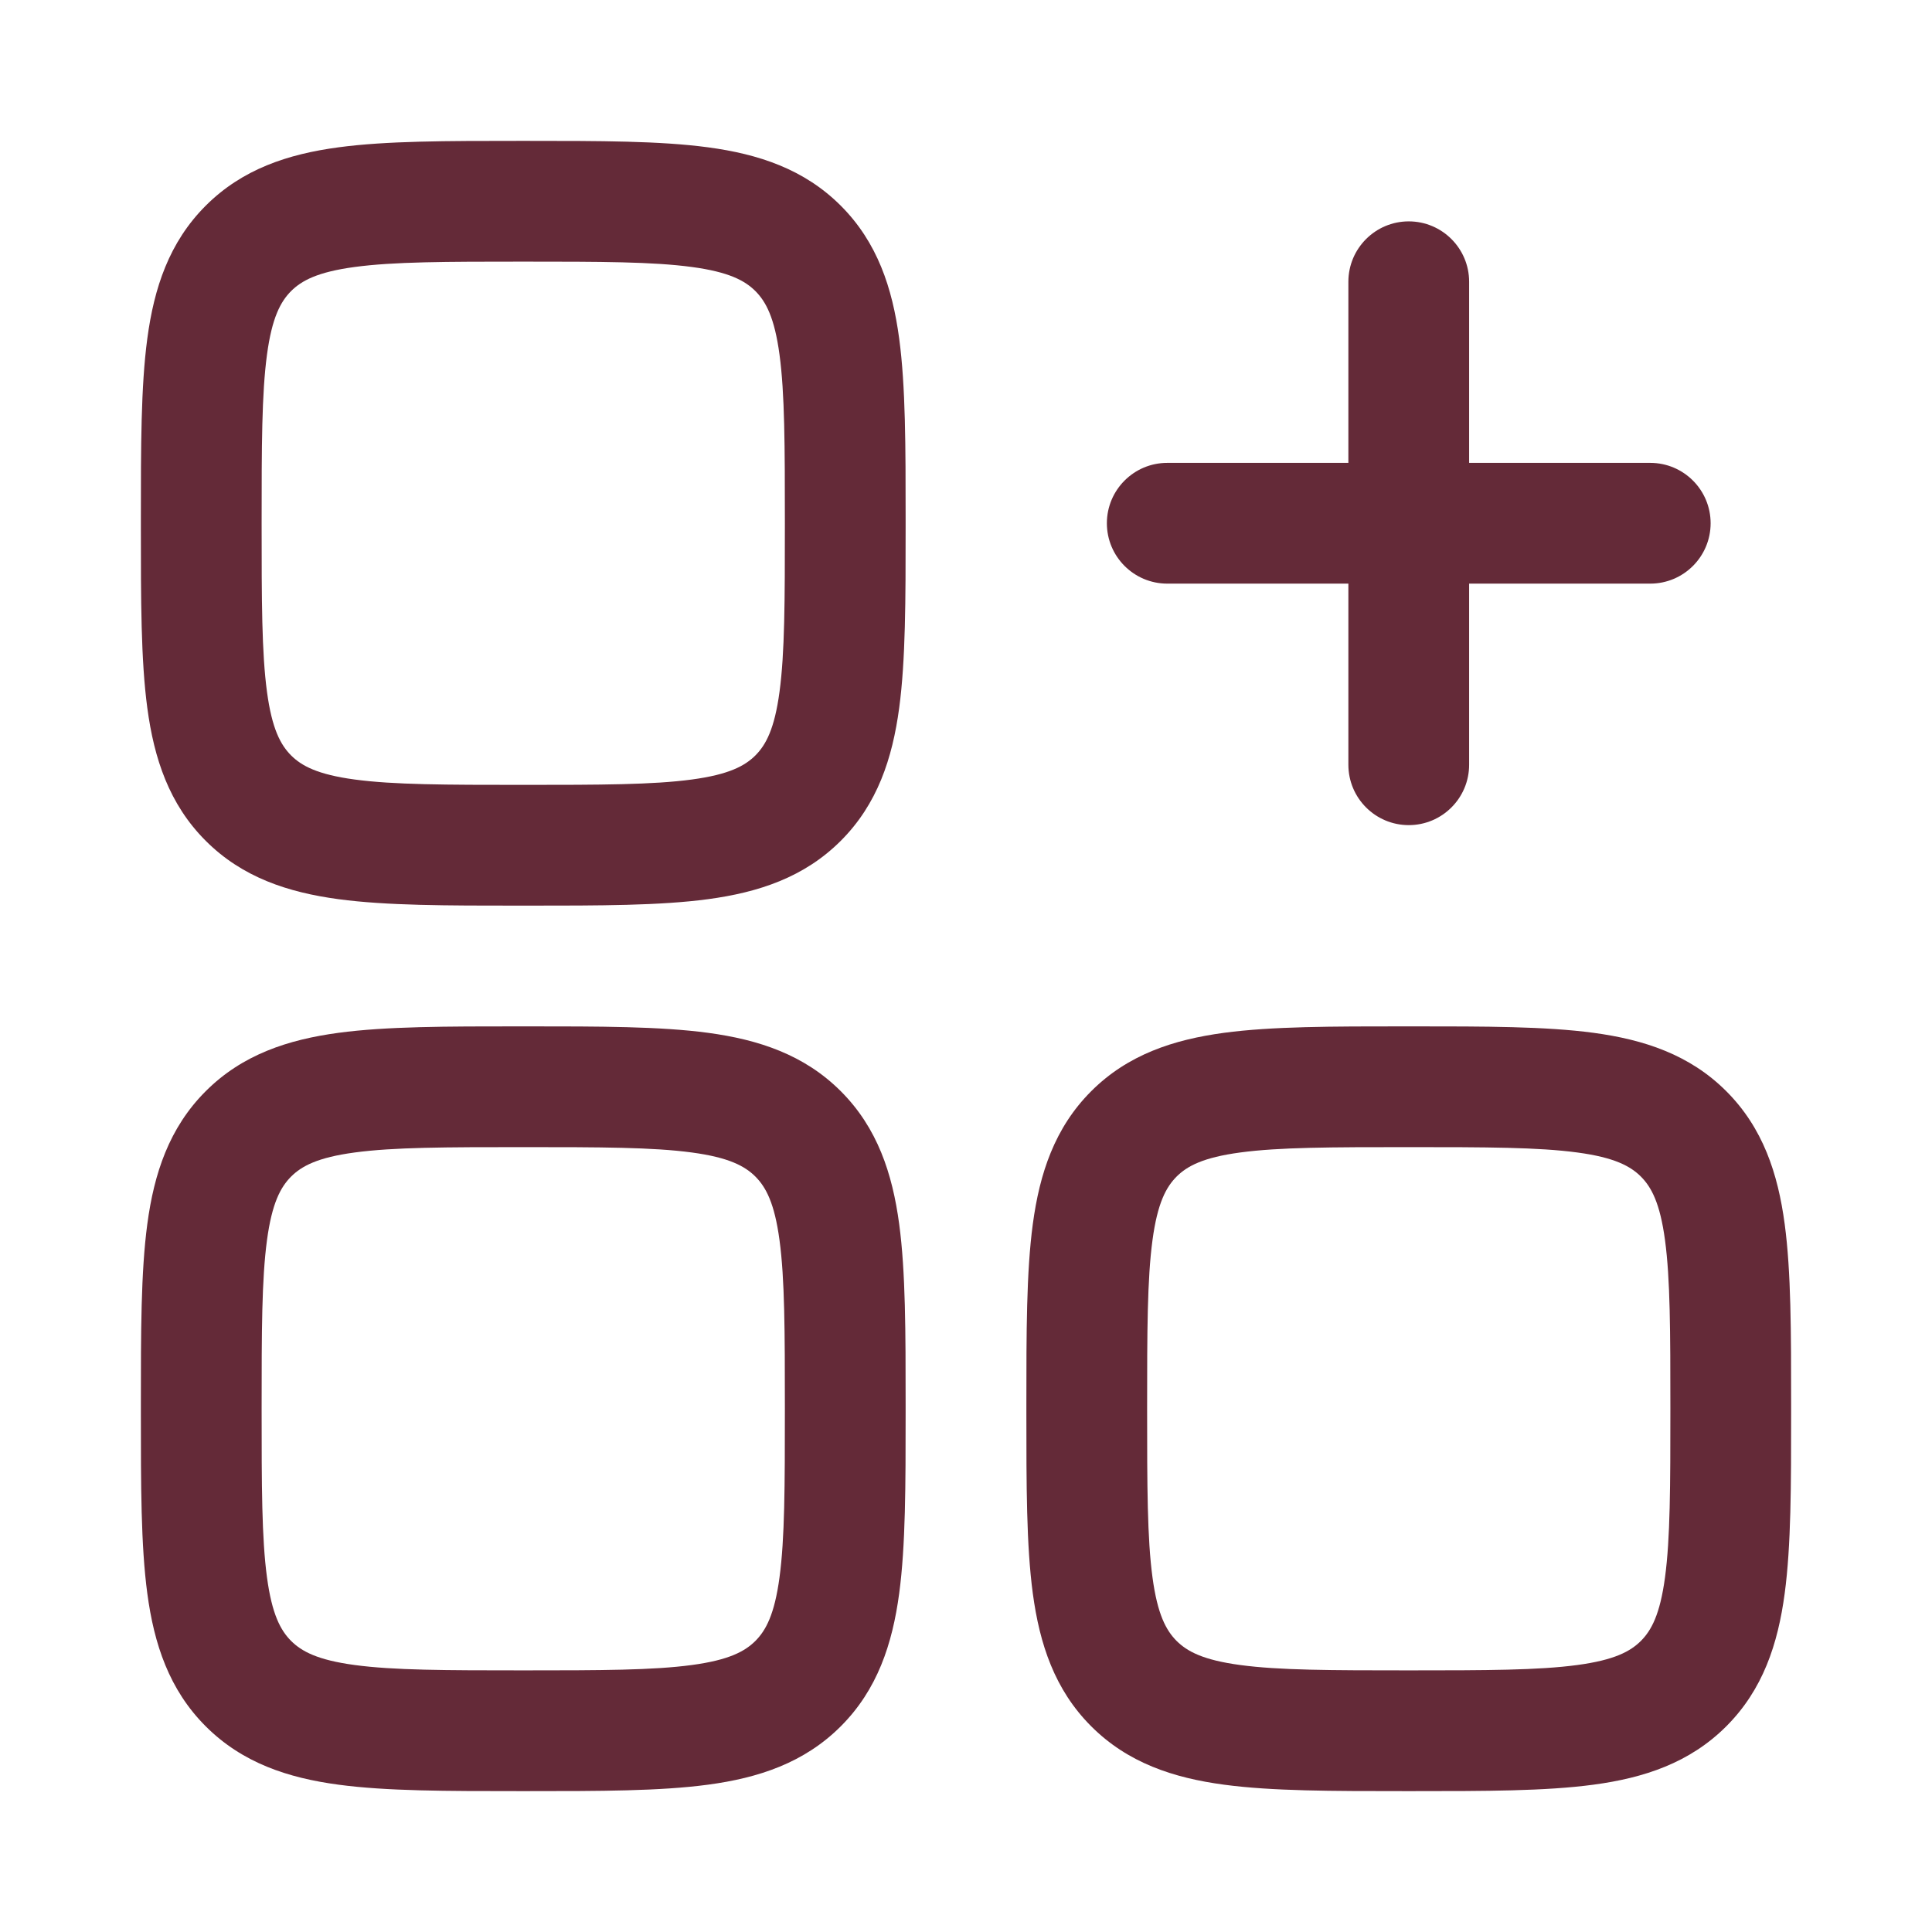
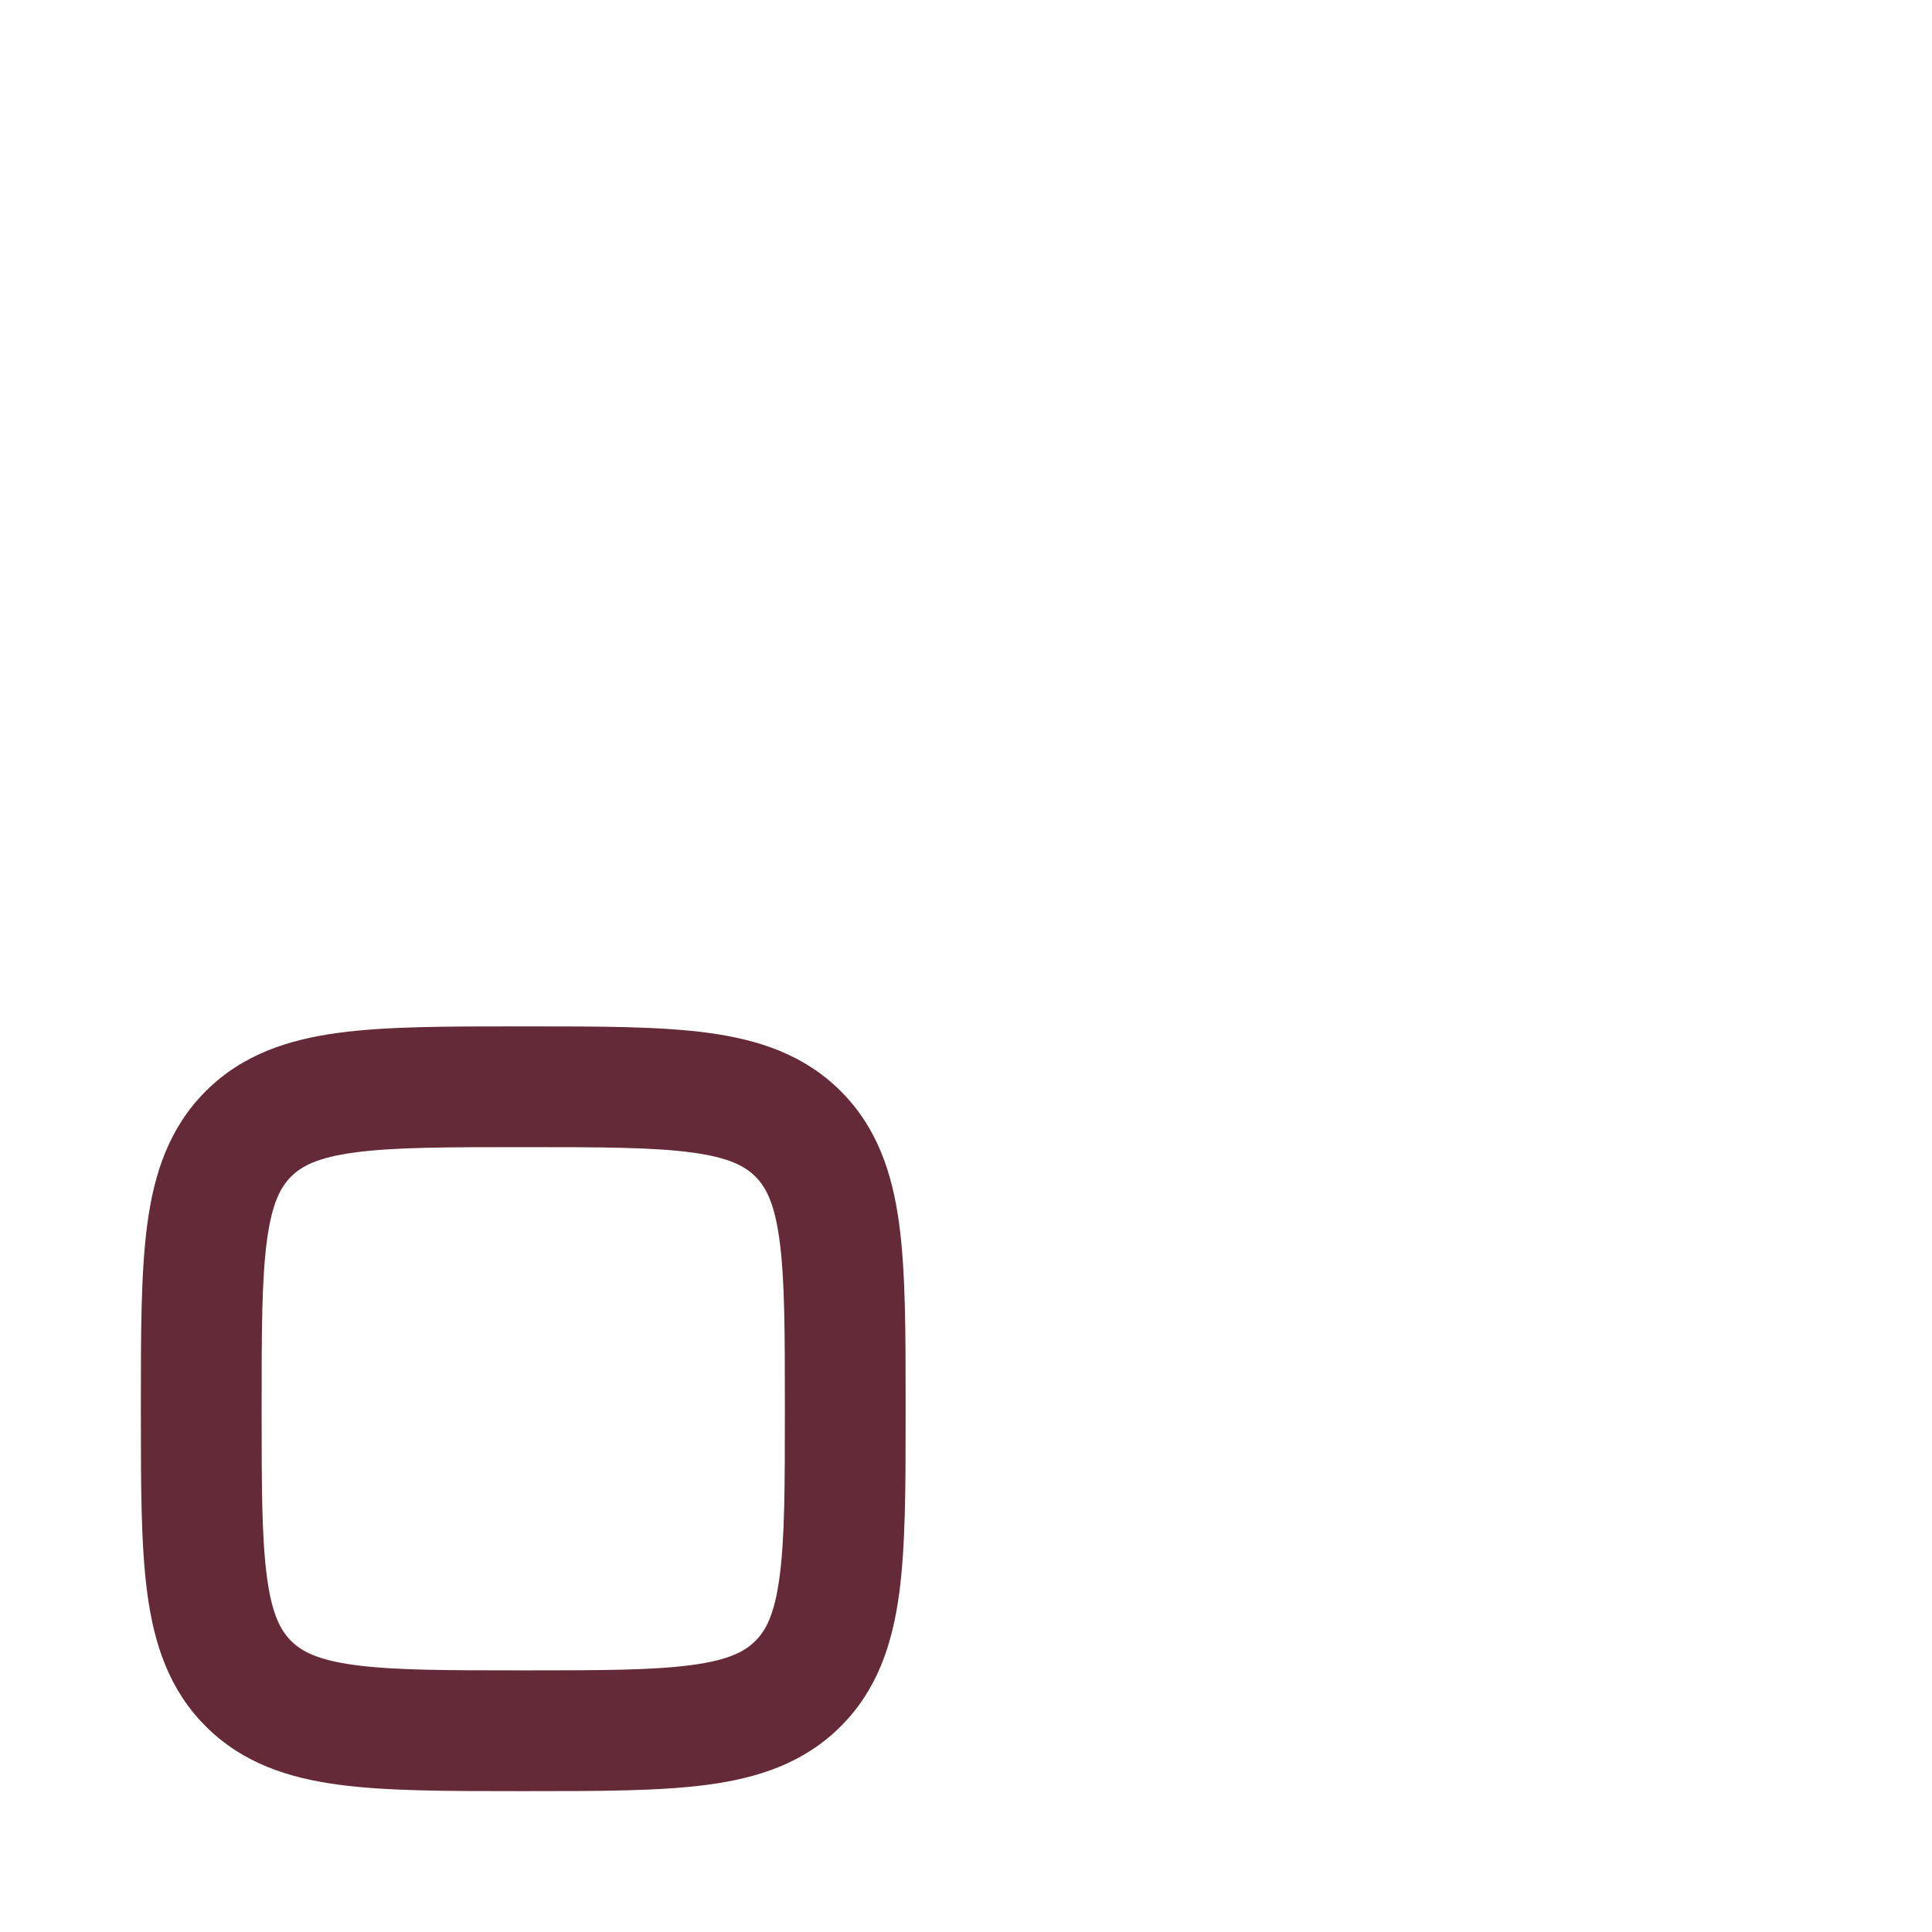
<svg xmlns="http://www.w3.org/2000/svg" width="36" height="36" viewBox="0 0 36 36" fill="none">
-   <path fill-rule="evenodd" clip-rule="evenodd" d="M9.672 2.625C8.324 2.625 7.2 2.625 6.308 2.745C5.367 2.871 4.516 3.15 3.833 3.833C3.15 4.516 2.871 5.367 2.745 6.308C2.625 7.2 2.625 8.324 2.625 9.672V9.828C2.625 11.176 2.625 12.3 2.745 13.192C2.871 14.133 3.15 14.984 3.833 15.667C4.516 16.35 5.367 16.628 6.308 16.755C7.2 16.875 8.324 16.875 9.672 16.875H9.828C11.176 16.875 12.3 16.875 13.192 16.755C14.133 16.628 14.984 16.35 15.667 15.667C16.35 14.984 16.628 14.133 16.755 13.192C16.875 12.3 16.875 11.176 16.875 9.828V9.672C16.875 8.324 16.875 7.2 16.755 6.308C16.628 5.367 16.35 4.516 15.667 3.833C14.984 3.15 14.133 2.871 13.192 2.745C12.3 2.625 11.176 2.625 9.828 2.625H9.672ZM5.424 5.424C5.62 5.229 5.916 5.068 6.608 4.975C7.333 4.877 8.304 4.875 9.75 4.875C11.196 4.875 12.167 4.877 12.892 4.975C13.584 5.068 13.88 5.229 14.076 5.424C14.271 5.62 14.432 5.916 14.525 6.608C14.623 7.333 14.625 8.304 14.625 9.75C14.625 11.196 14.623 12.167 14.525 12.892C14.432 13.584 14.271 13.88 14.076 14.076C13.88 14.271 13.584 14.432 12.892 14.525C12.167 14.623 11.196 14.625 9.75 14.625C8.304 14.625 7.333 14.623 6.608 14.525C5.916 14.432 5.62 14.271 5.424 14.076C5.229 13.88 5.068 13.584 4.975 12.892C4.877 12.167 4.875 11.196 4.875 9.75C4.875 8.304 4.877 7.333 4.975 6.608C5.068 5.916 5.229 5.62 5.424 5.424Z" fill="#642A38" />
-   <path d="M27.375 5.25C27.375 4.629 26.871 4.125 26.25 4.125C25.629 4.125 25.125 4.629 25.125 5.25V8.625H21.75C21.129 8.625 20.625 9.129 20.625 9.75C20.625 10.371 21.129 10.875 21.75 10.875H25.125V14.25C25.125 14.871 25.629 15.375 26.25 15.375C26.871 15.375 27.375 14.871 27.375 14.25V10.875H30.75C31.371 10.875 31.875 10.371 31.875 9.75C31.875 9.129 31.371 8.625 30.75 8.625H27.375V5.25Z" fill="#642A38" />
-   <path fill-rule="evenodd" clip-rule="evenodd" d="M26.172 19.125H26.328C27.676 19.125 28.8 19.125 29.692 19.245C30.633 19.372 31.484 19.65 32.167 20.333C32.85 21.016 33.129 21.867 33.255 22.808C33.375 23.7 33.375 24.824 33.375 26.172V26.328C33.375 27.676 33.375 28.8 33.255 29.692C33.129 30.633 32.85 31.484 32.167 32.167C31.484 32.85 30.633 33.129 29.692 33.255C28.8 33.375 27.676 33.375 26.328 33.375H26.172C24.824 33.375 23.7 33.375 22.808 33.255C21.867 33.129 21.016 32.85 20.333 32.167C19.65 31.484 19.372 30.633 19.245 29.692C19.125 28.8 19.125 27.676 19.125 26.328V26.172C19.125 24.824 19.125 23.701 19.245 22.808C19.372 21.867 19.65 21.016 20.333 20.333C21.016 19.65 21.867 19.372 22.808 19.245C23.701 19.125 24.824 19.125 26.172 19.125ZM23.108 21.475C22.416 21.568 22.12 21.729 21.924 21.924C21.729 22.12 21.568 22.416 21.475 23.108C21.377 23.833 21.375 24.804 21.375 26.25C21.375 27.696 21.377 28.667 21.475 29.392C21.568 30.084 21.729 30.38 21.924 30.576C22.12 30.771 22.416 30.932 23.108 31.025C23.833 31.123 24.804 31.125 26.25 31.125C27.696 31.125 28.667 31.123 29.392 31.025C30.084 30.932 30.38 30.771 30.576 30.576C30.771 30.38 30.932 30.084 31.025 29.392C31.123 28.667 31.125 27.696 31.125 26.25C31.125 24.804 31.123 23.833 31.025 23.108C30.932 22.416 30.771 22.12 30.576 21.924C30.38 21.729 30.084 21.568 29.392 21.475C28.667 21.377 27.696 21.375 26.25 21.375C24.804 21.375 23.833 21.377 23.108 21.475Z" fill="#642A38" />
  <path fill-rule="evenodd" clip-rule="evenodd" d="M9.672 19.125C8.324 19.125 7.2 19.125 6.308 19.245C5.367 19.372 4.516 19.65 3.833 20.333C3.15 21.016 2.871 21.867 2.745 22.808C2.625 23.7 2.625 24.824 2.625 26.172V26.328C2.625 27.676 2.625 28.8 2.745 29.692C2.871 30.633 3.15 31.484 3.833 32.167C4.516 32.85 5.367 33.129 6.308 33.255C7.2 33.375 8.324 33.375 9.672 33.375H9.828C11.176 33.375 12.3 33.375 13.192 33.255C14.133 33.129 14.984 32.85 15.667 32.167C16.35 31.484 16.628 30.633 16.755 29.692C16.875 28.8 16.875 27.676 16.875 26.328V26.172C16.875 24.824 16.875 23.7 16.755 22.808C16.628 21.867 16.35 21.016 15.667 20.333C14.984 19.65 14.133 19.372 13.192 19.245C12.3 19.125 11.176 19.125 9.828 19.125H9.672ZM5.424 21.924C5.62 21.729 5.916 21.568 6.608 21.475C7.333 21.377 8.304 21.375 9.75 21.375C11.196 21.375 12.167 21.377 12.892 21.475C13.584 21.568 13.88 21.729 14.076 21.924C14.271 22.12 14.432 22.416 14.525 23.108C14.623 23.833 14.625 24.804 14.625 26.25C14.625 27.696 14.623 28.667 14.525 29.392C14.432 30.084 14.271 30.38 14.076 30.576C13.88 30.771 13.584 30.932 12.892 31.025C12.167 31.123 11.196 31.125 9.75 31.125C8.304 31.125 7.333 31.123 6.608 31.025C5.916 30.932 5.62 30.771 5.424 30.576C5.229 30.38 5.068 30.084 4.975 29.392C4.877 28.667 4.875 27.696 4.875 26.25C4.875 24.804 4.877 23.833 4.975 23.108C5.068 22.416 5.229 22.12 5.424 21.924Z" fill="#642A38" />
</svg>